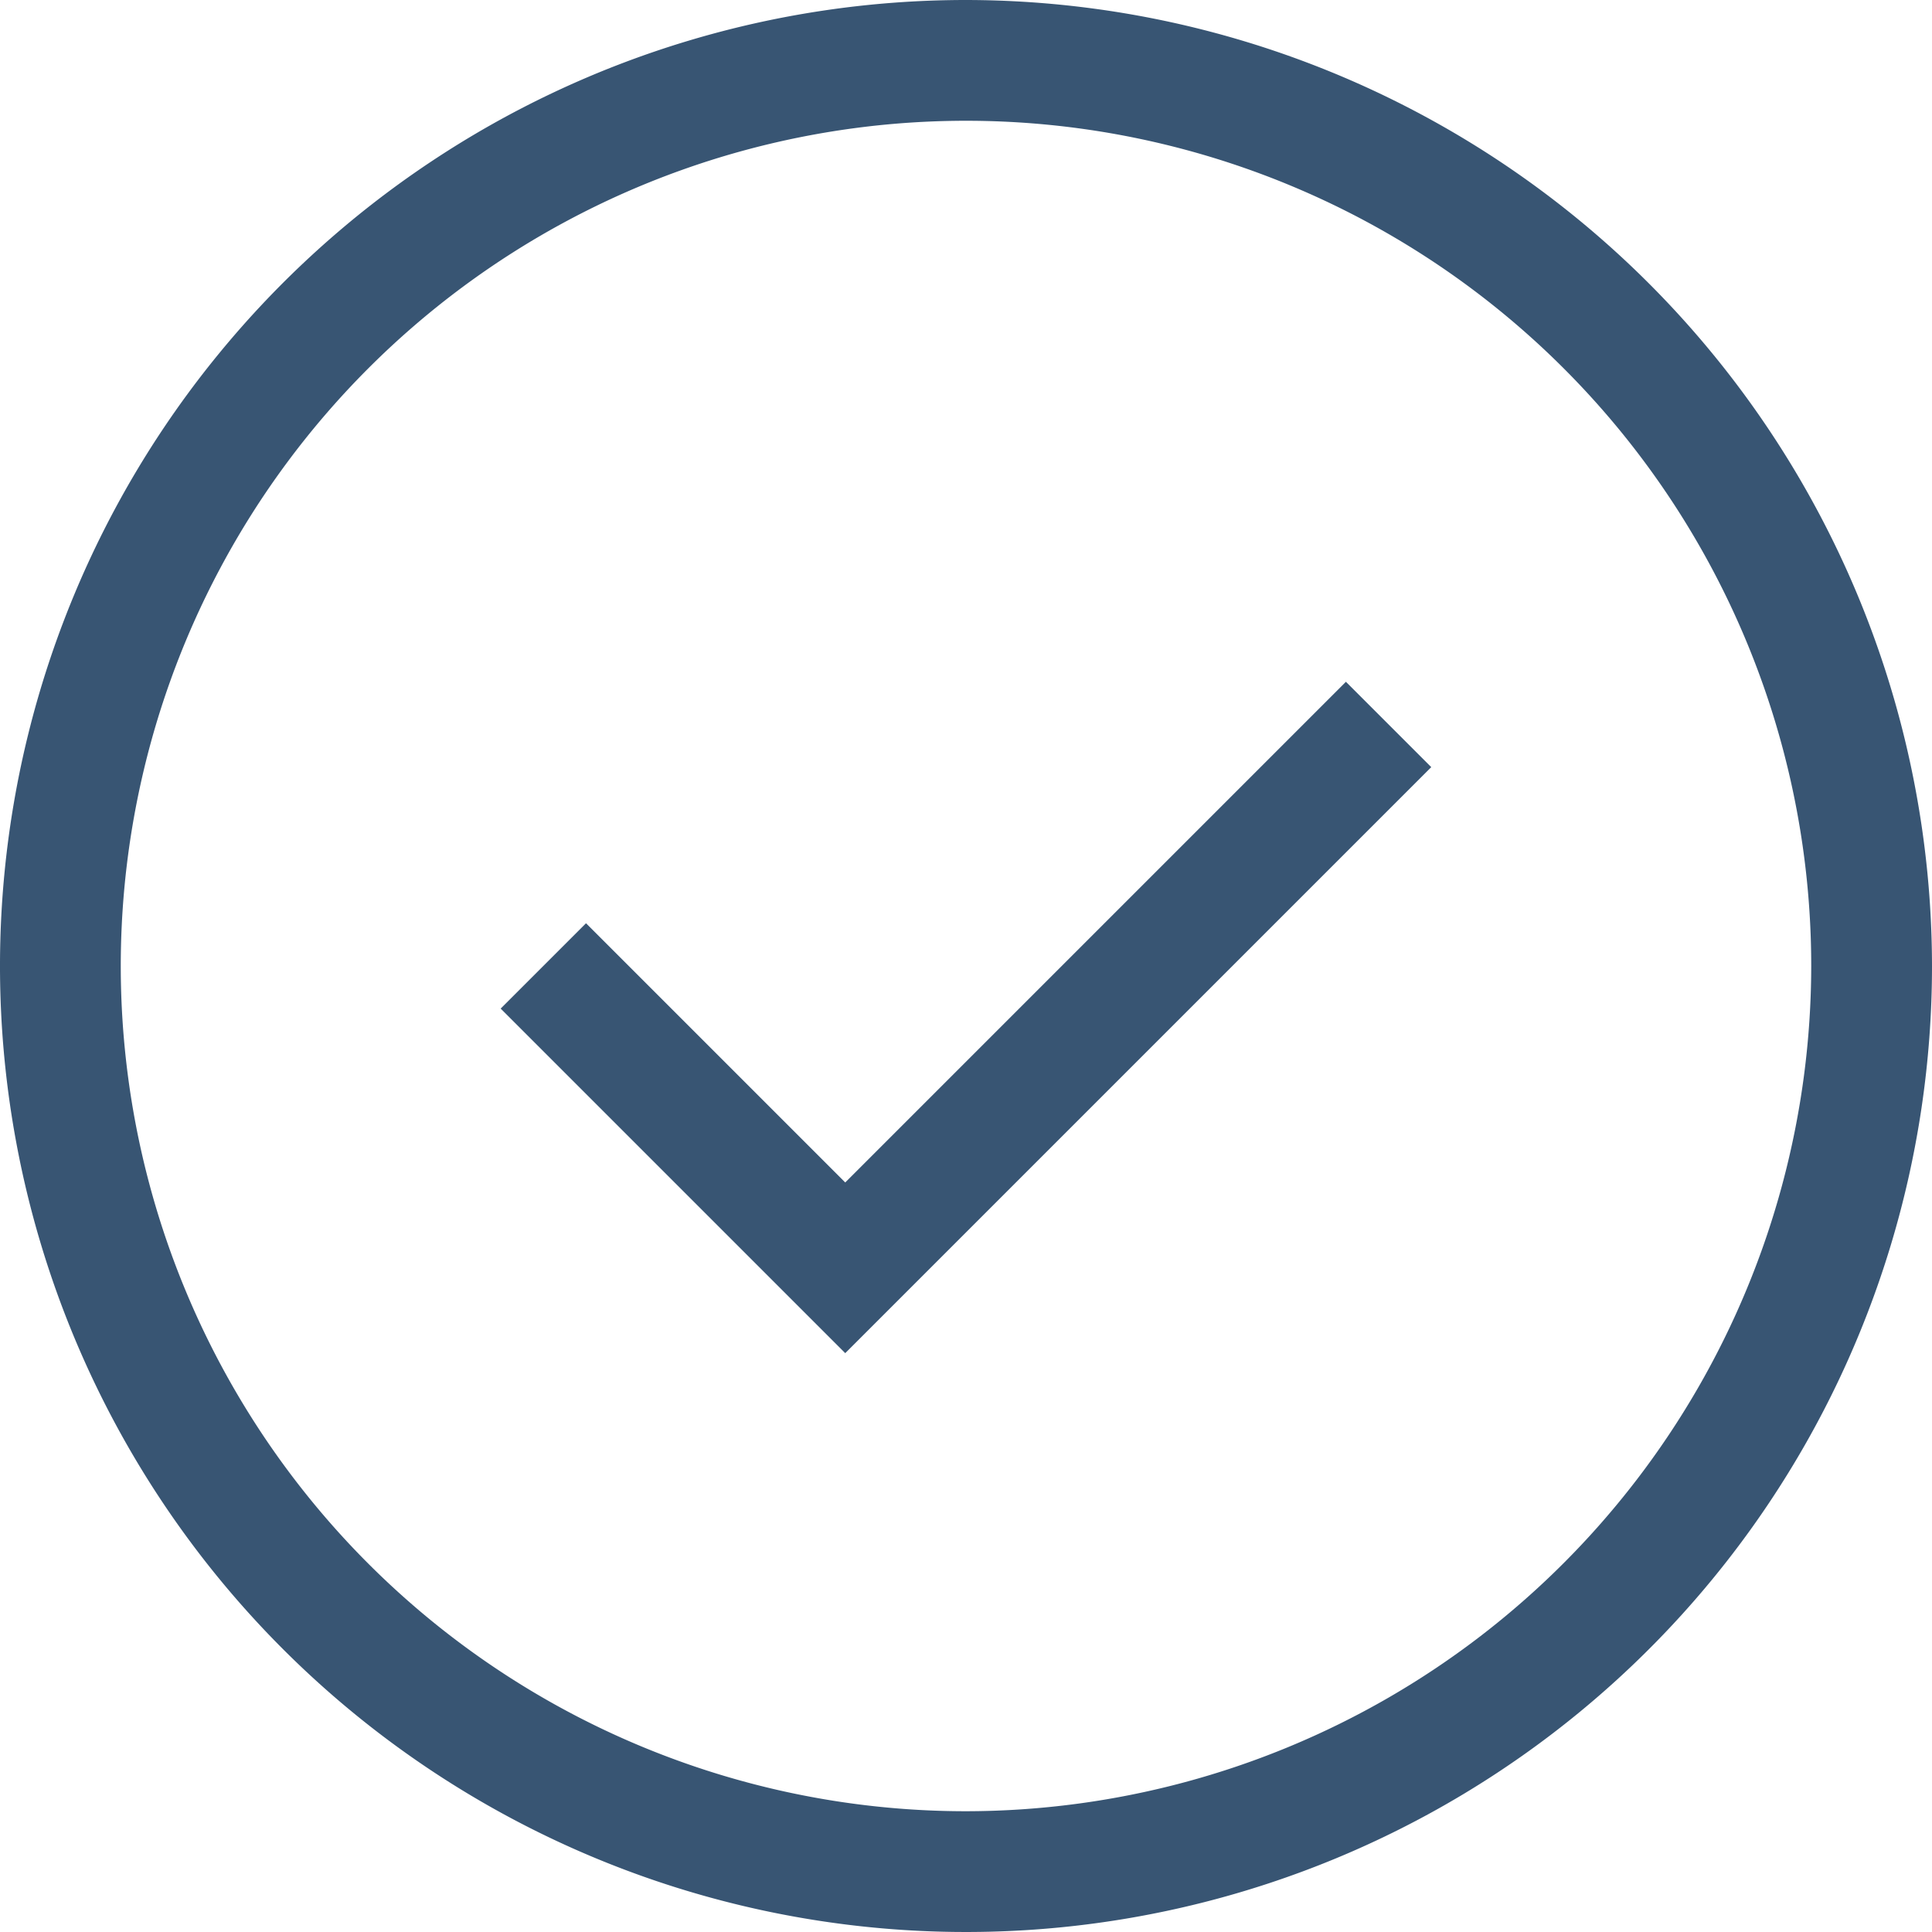
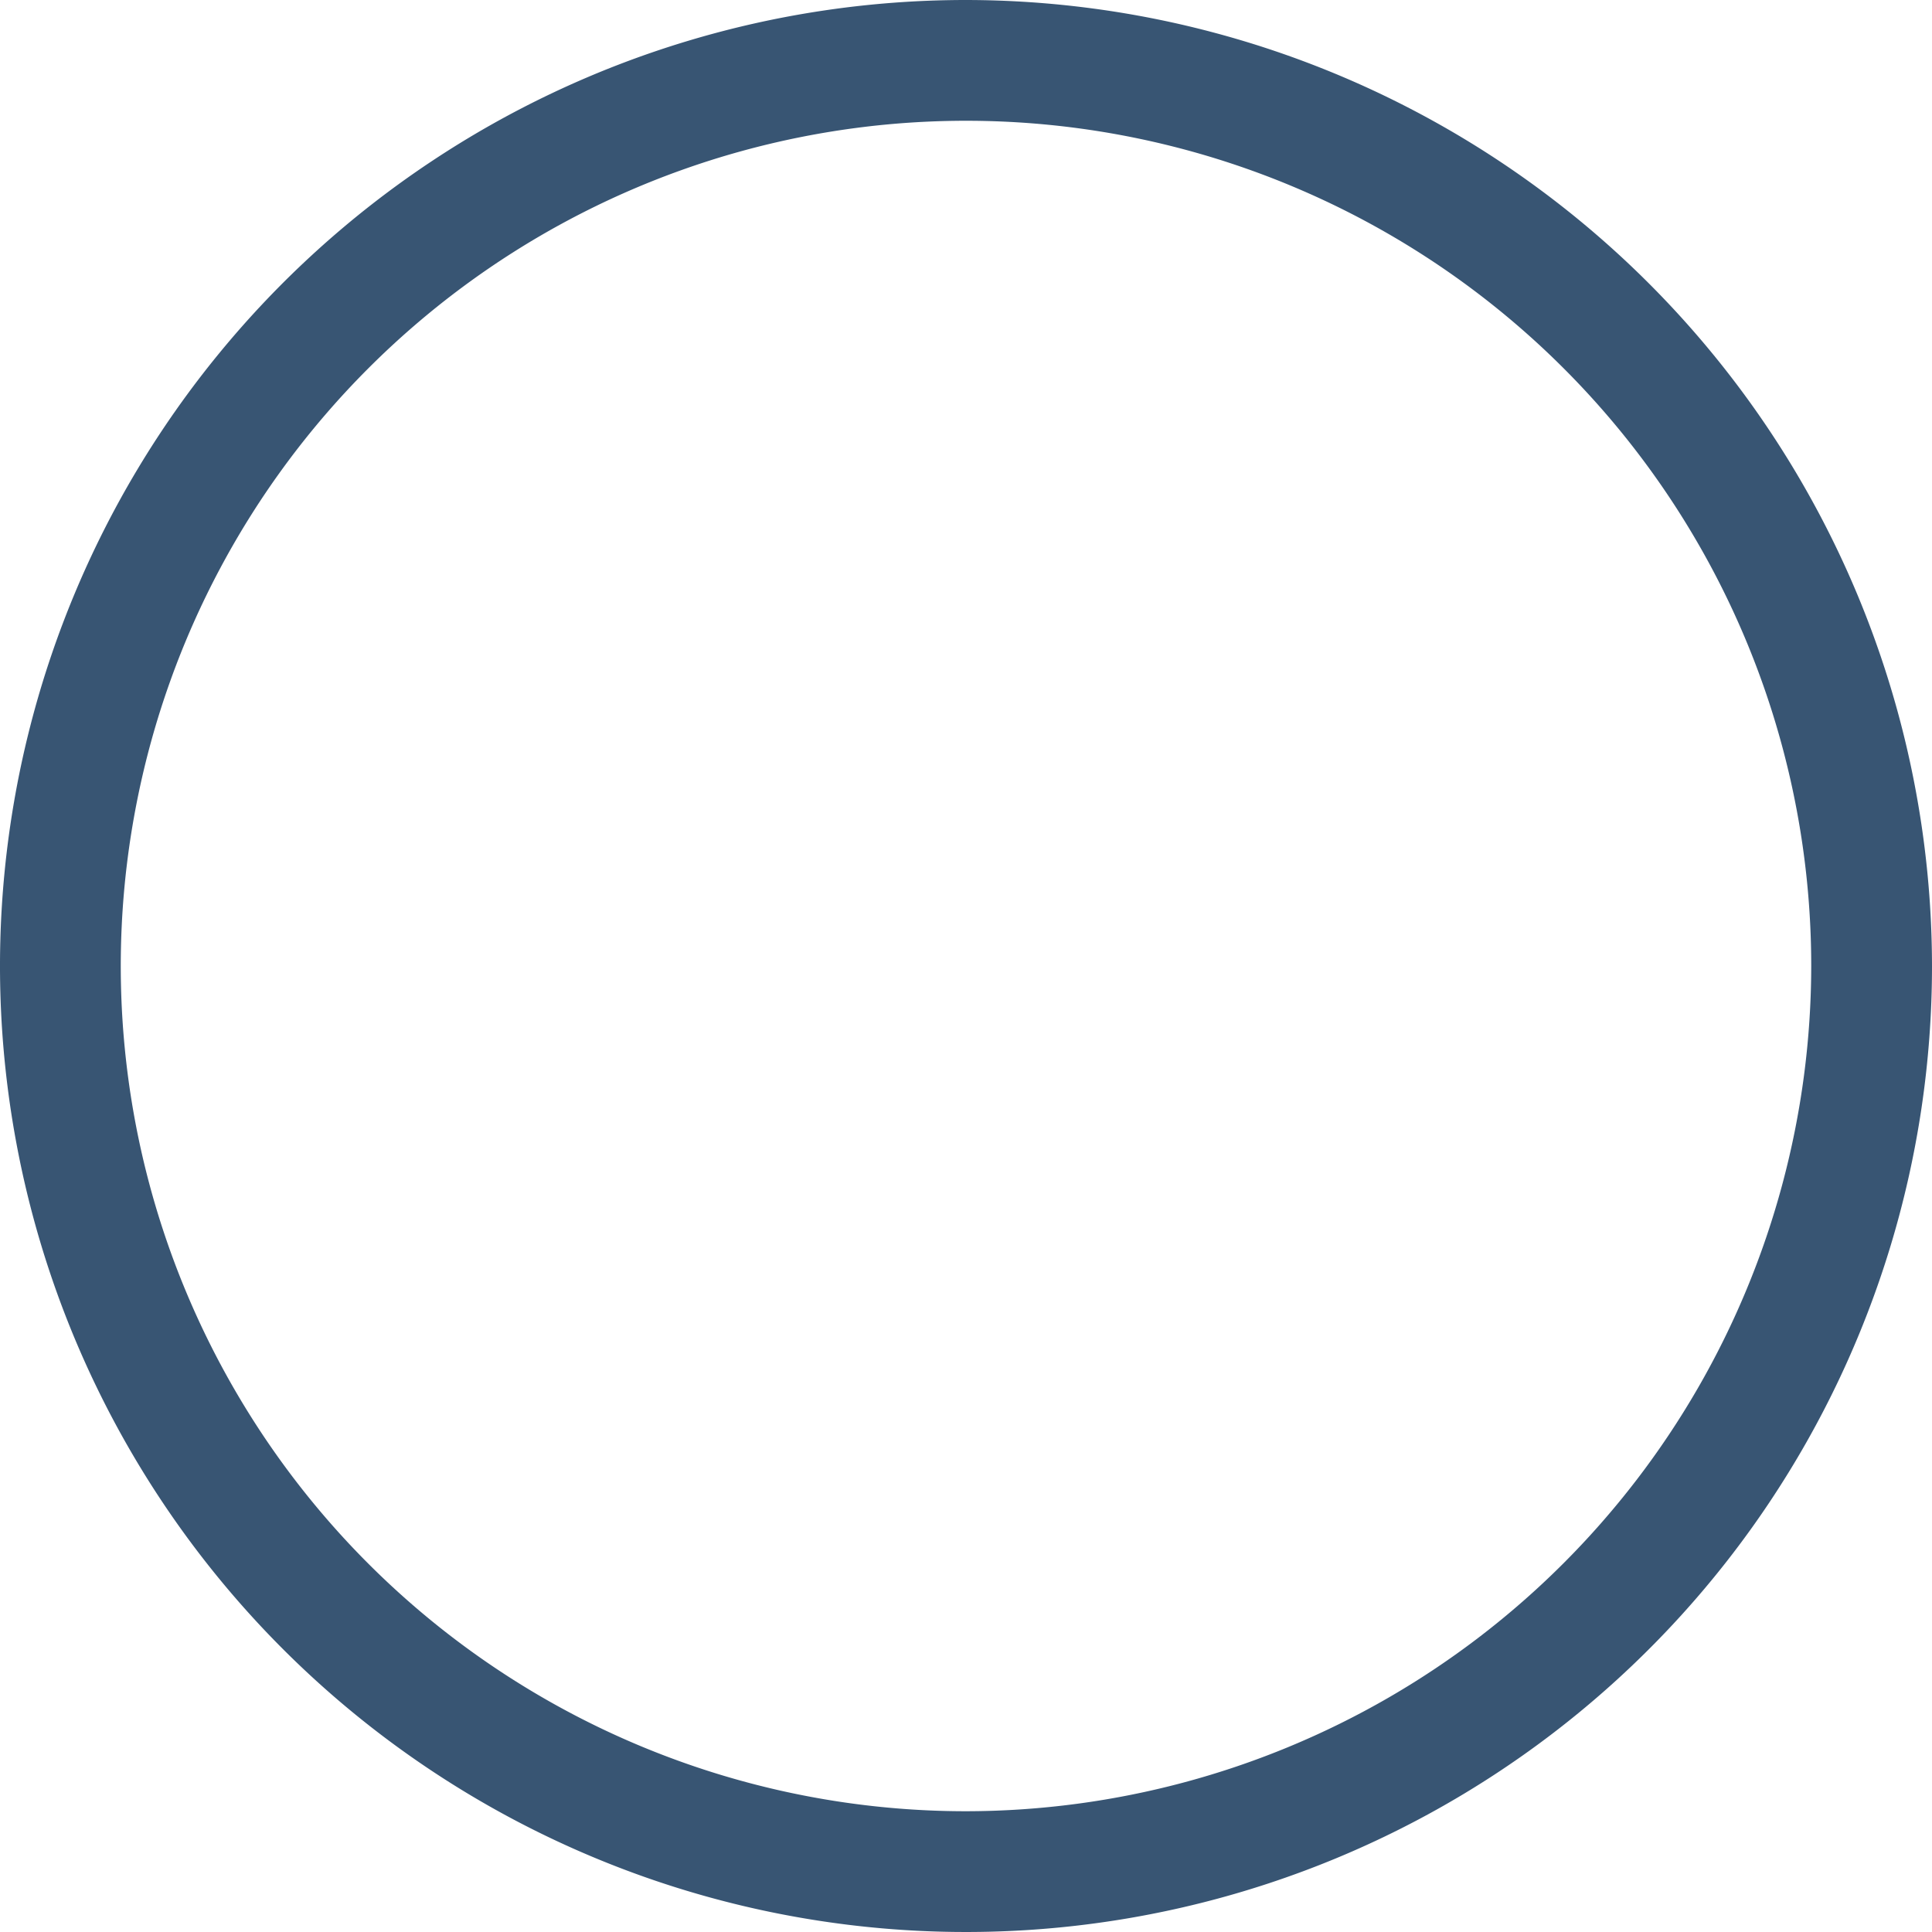
<svg xmlns="http://www.w3.org/2000/svg" width="24.268" height="24.268" viewBox="0 0 24.268 24.268">
  <defs>
    <style>.a{fill:#385573;}</style>
  </defs>
-   <path class="a" d="M12.134,0A12.134,12.134,0,1,0,24.268,12.134,12.148,12.148,0,0,0,12.134,0Zm0,22.751A10.617,10.617,0,1,1,22.751,12.134,10.629,10.629,0,0,1,12.134,22.751Z" />
-   <path class="a" d="M147.156,200.785l-3.256-3.256-1.072,1.072,4.328,4.328,7.361-7.361-1.072-1.072Z" transform="translate(-136.539 -185.932)" />
+   <path class="a" d="M12.134,0A12.134,12.134,0,1,0,24.268,12.134,12.148,12.148,0,0,0,12.134,0m0,22.751A10.617,10.617,0,1,1,22.751,12.134,10.629,10.629,0,0,1,12.134,22.751Z" />
</svg>